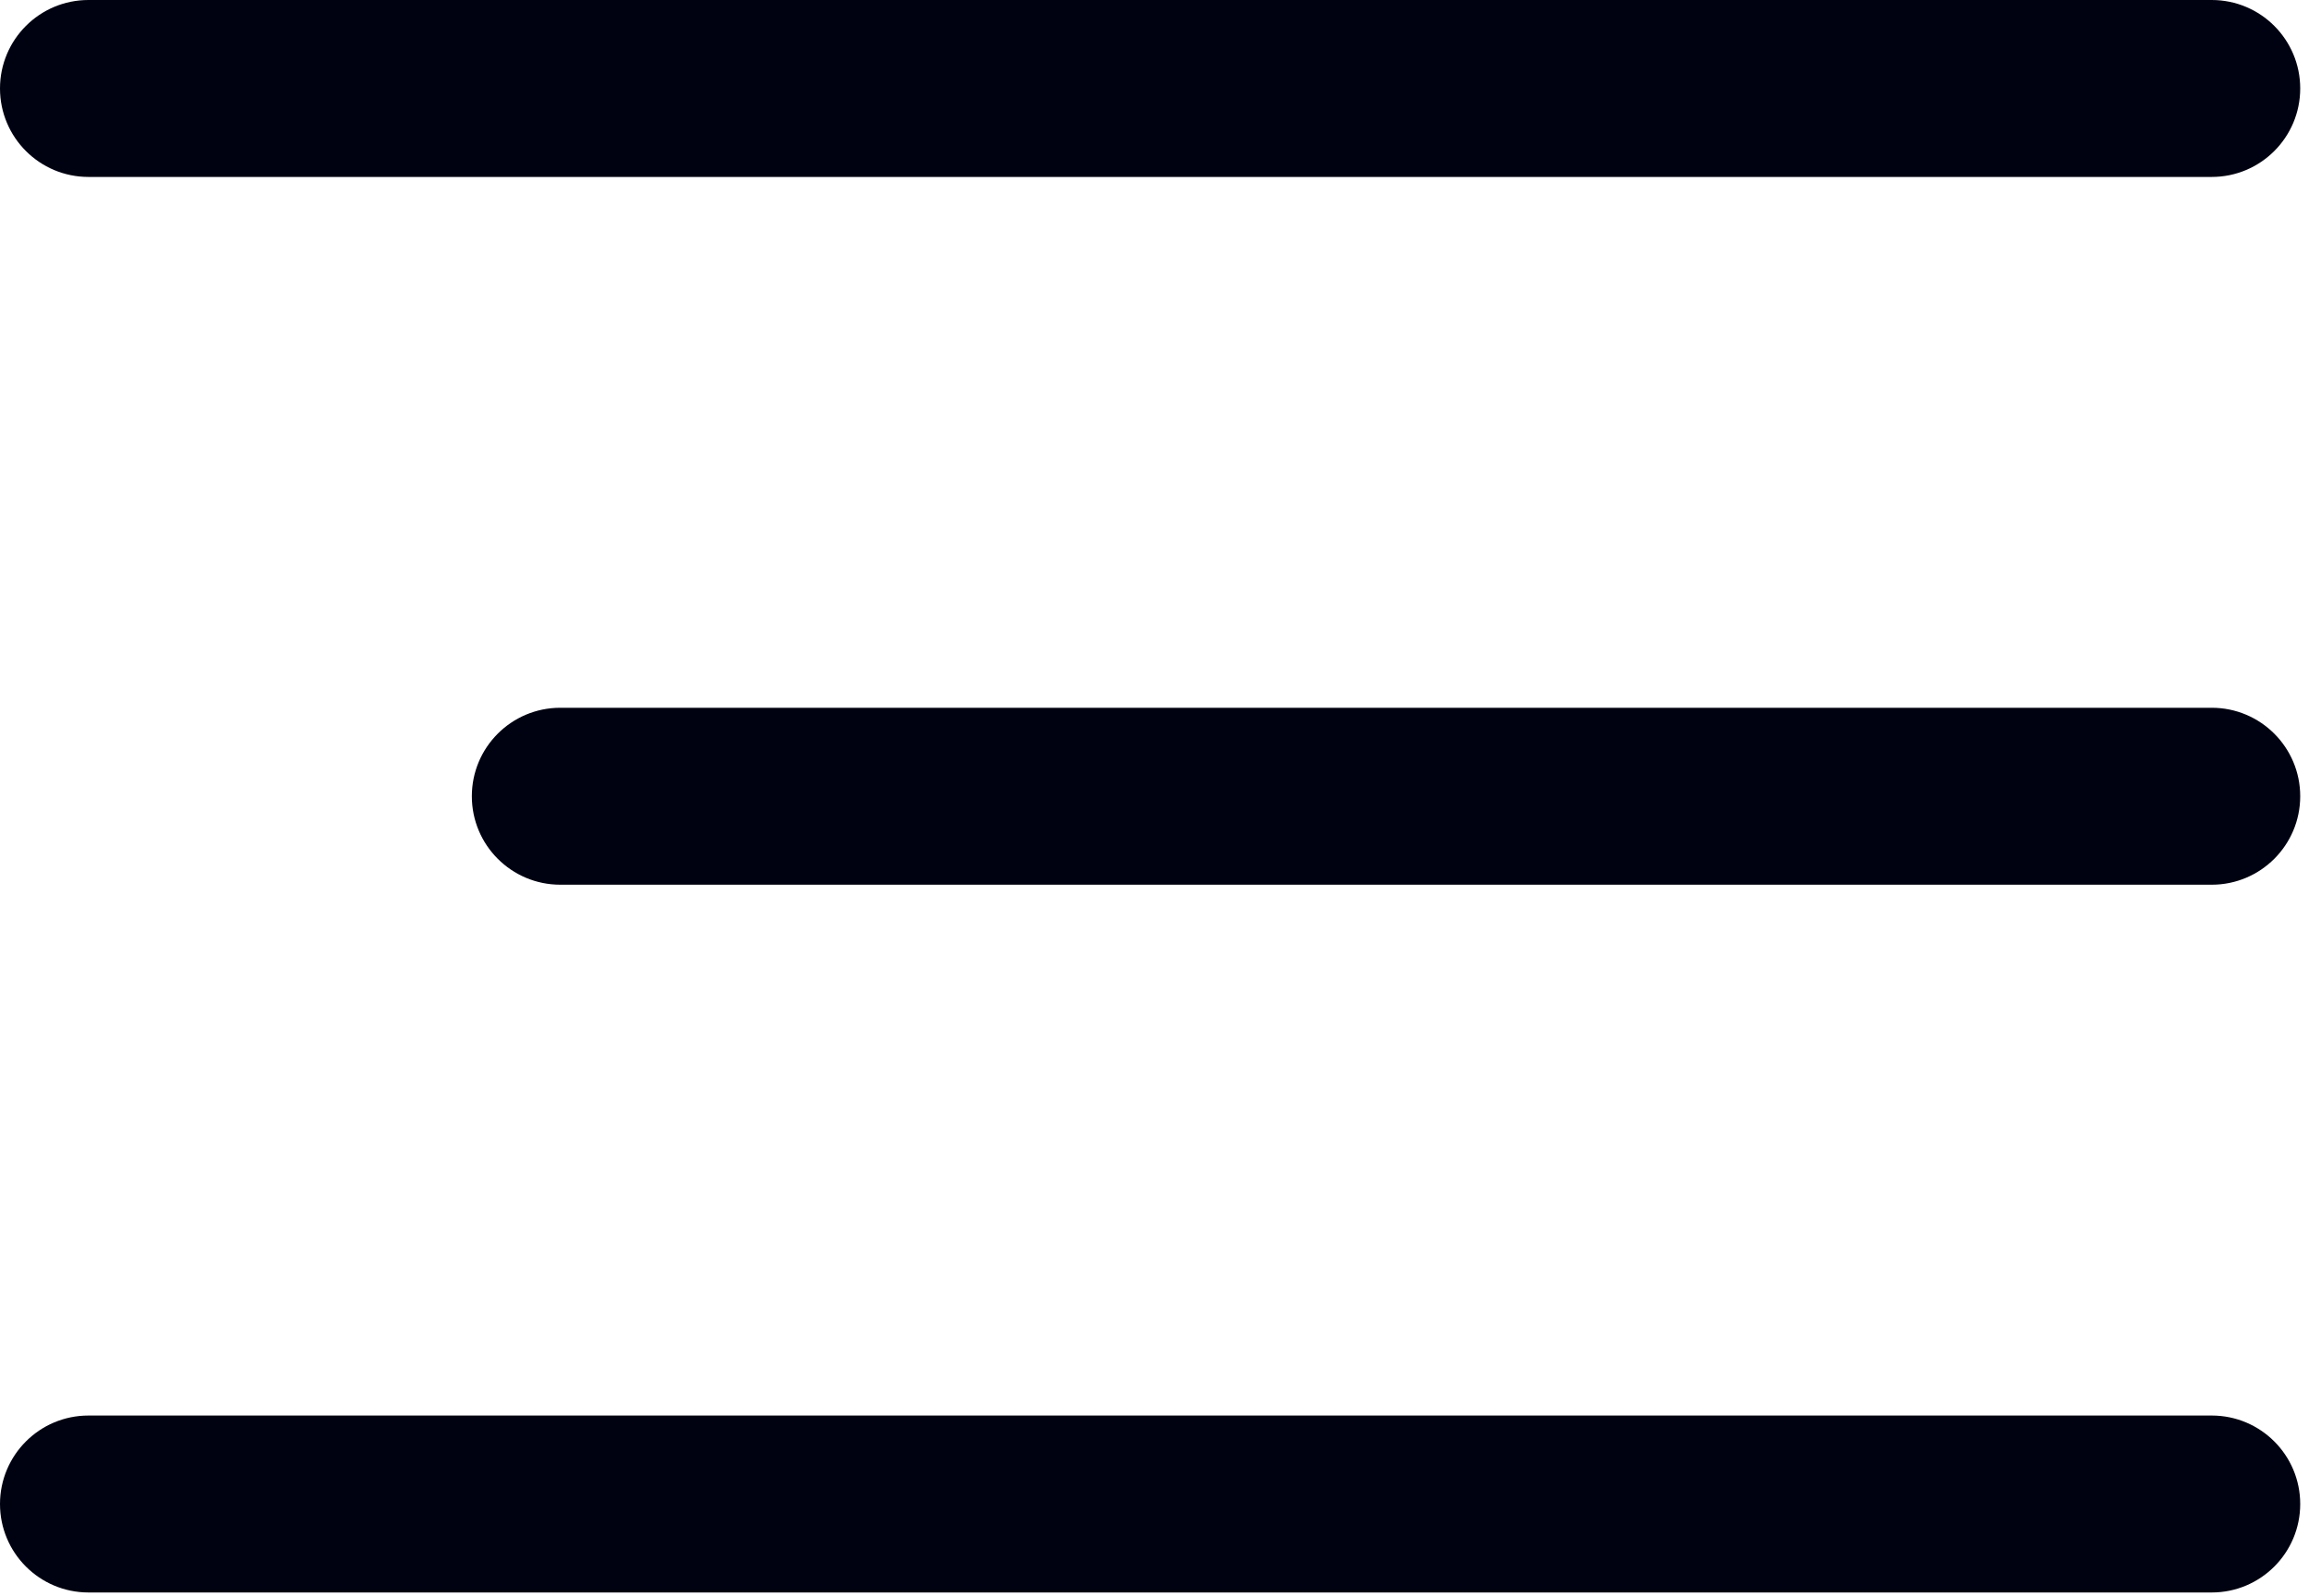
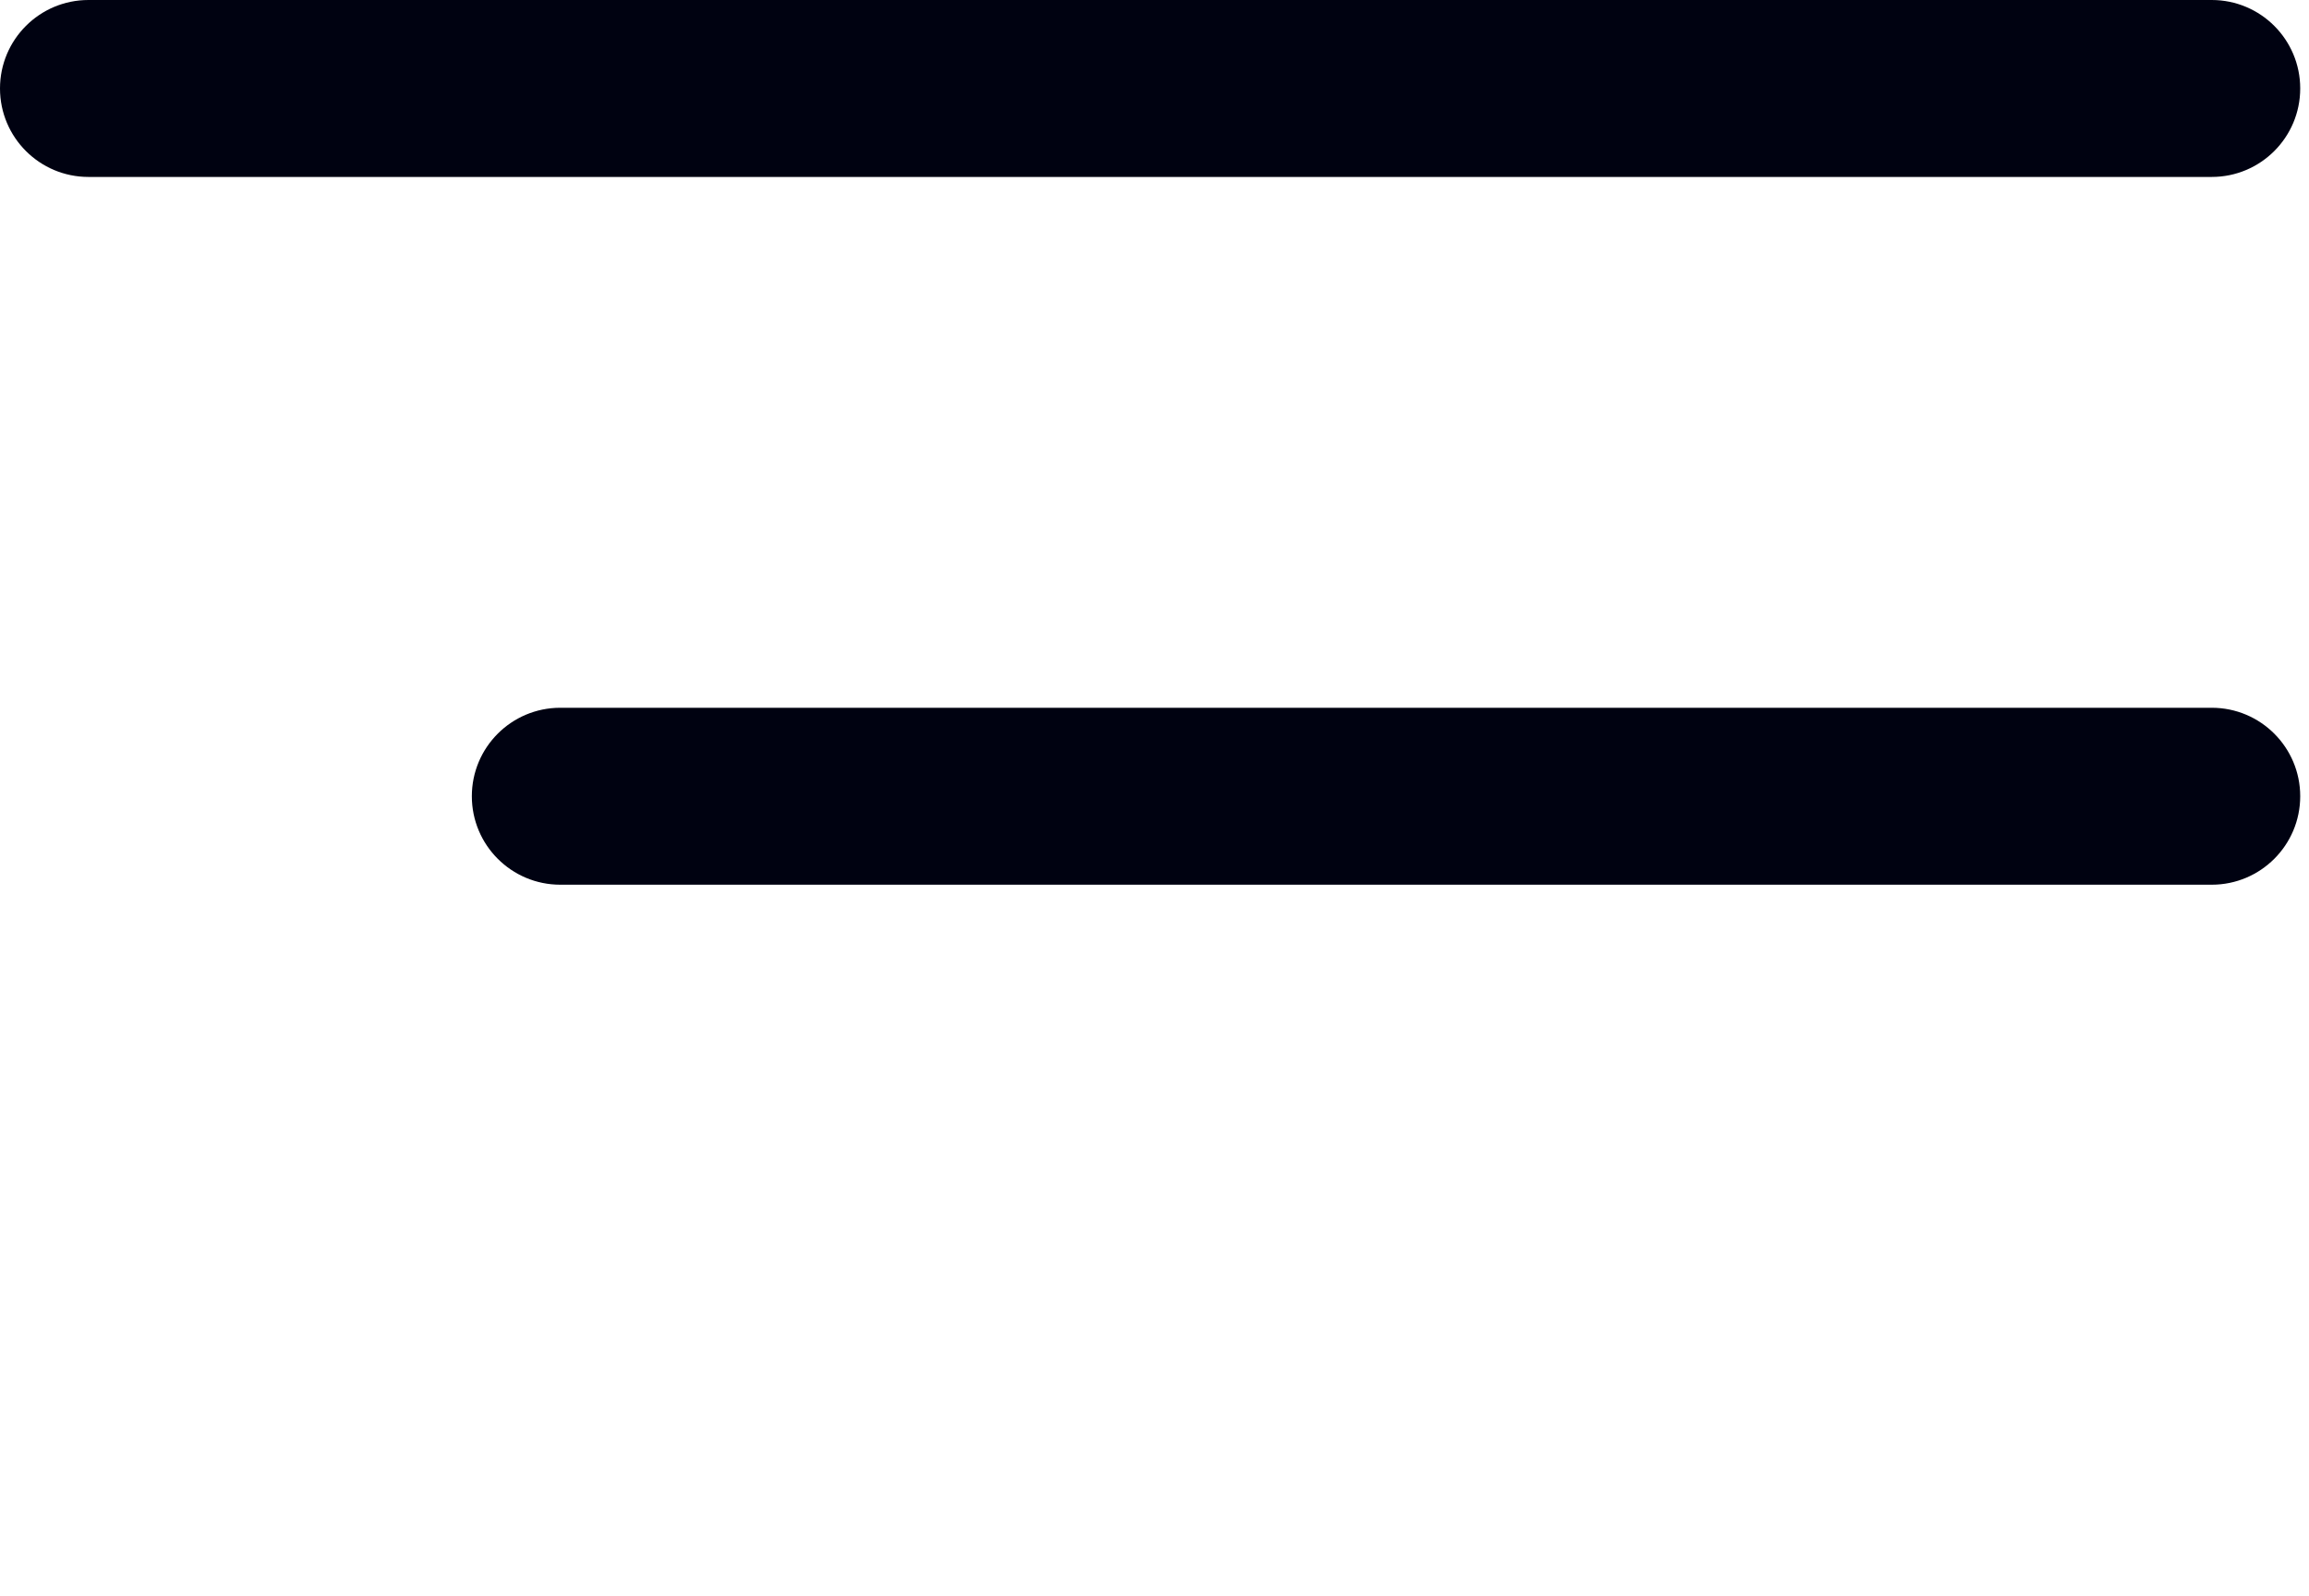
<svg xmlns="http://www.w3.org/2000/svg" width="230" height="159" viewBox="0 0 230 159" fill="none">
  <path fill-rule="evenodd" clip-rule="evenodd" d="M0 8.812C0 3.945 3.945 0 8.812 0H220.313C225.18 0 229.125 3.945 229.125 8.812C229.125 13.68 225.18 17.625 220.313 17.625H8.812C3.945 17.625 0 13.68 0 8.812Z" fill="#000211" />
-   <path fill-rule="evenodd" clip-rule="evenodd" d="M0 149.813C0 144.945 3.945 141 8.812 141H220.313C225.18 141 229.125 144.945 229.125 149.813C229.125 154.68 225.18 158.625 220.313 158.625H8.812C3.945 158.625 0 154.68 0 149.813Z" fill="#000211" />
  <path fill-rule="evenodd" clip-rule="evenodd" d="M47 79.312C47 74.445 50.945 70.5 55.812 70.5H220.312C225.18 70.5 229.125 74.445 229.125 79.312C229.125 84.18 225.18 88.125 220.312 88.125H55.812C50.945 88.125 47 84.18 47 79.312Z" fill="#000211" />
</svg>